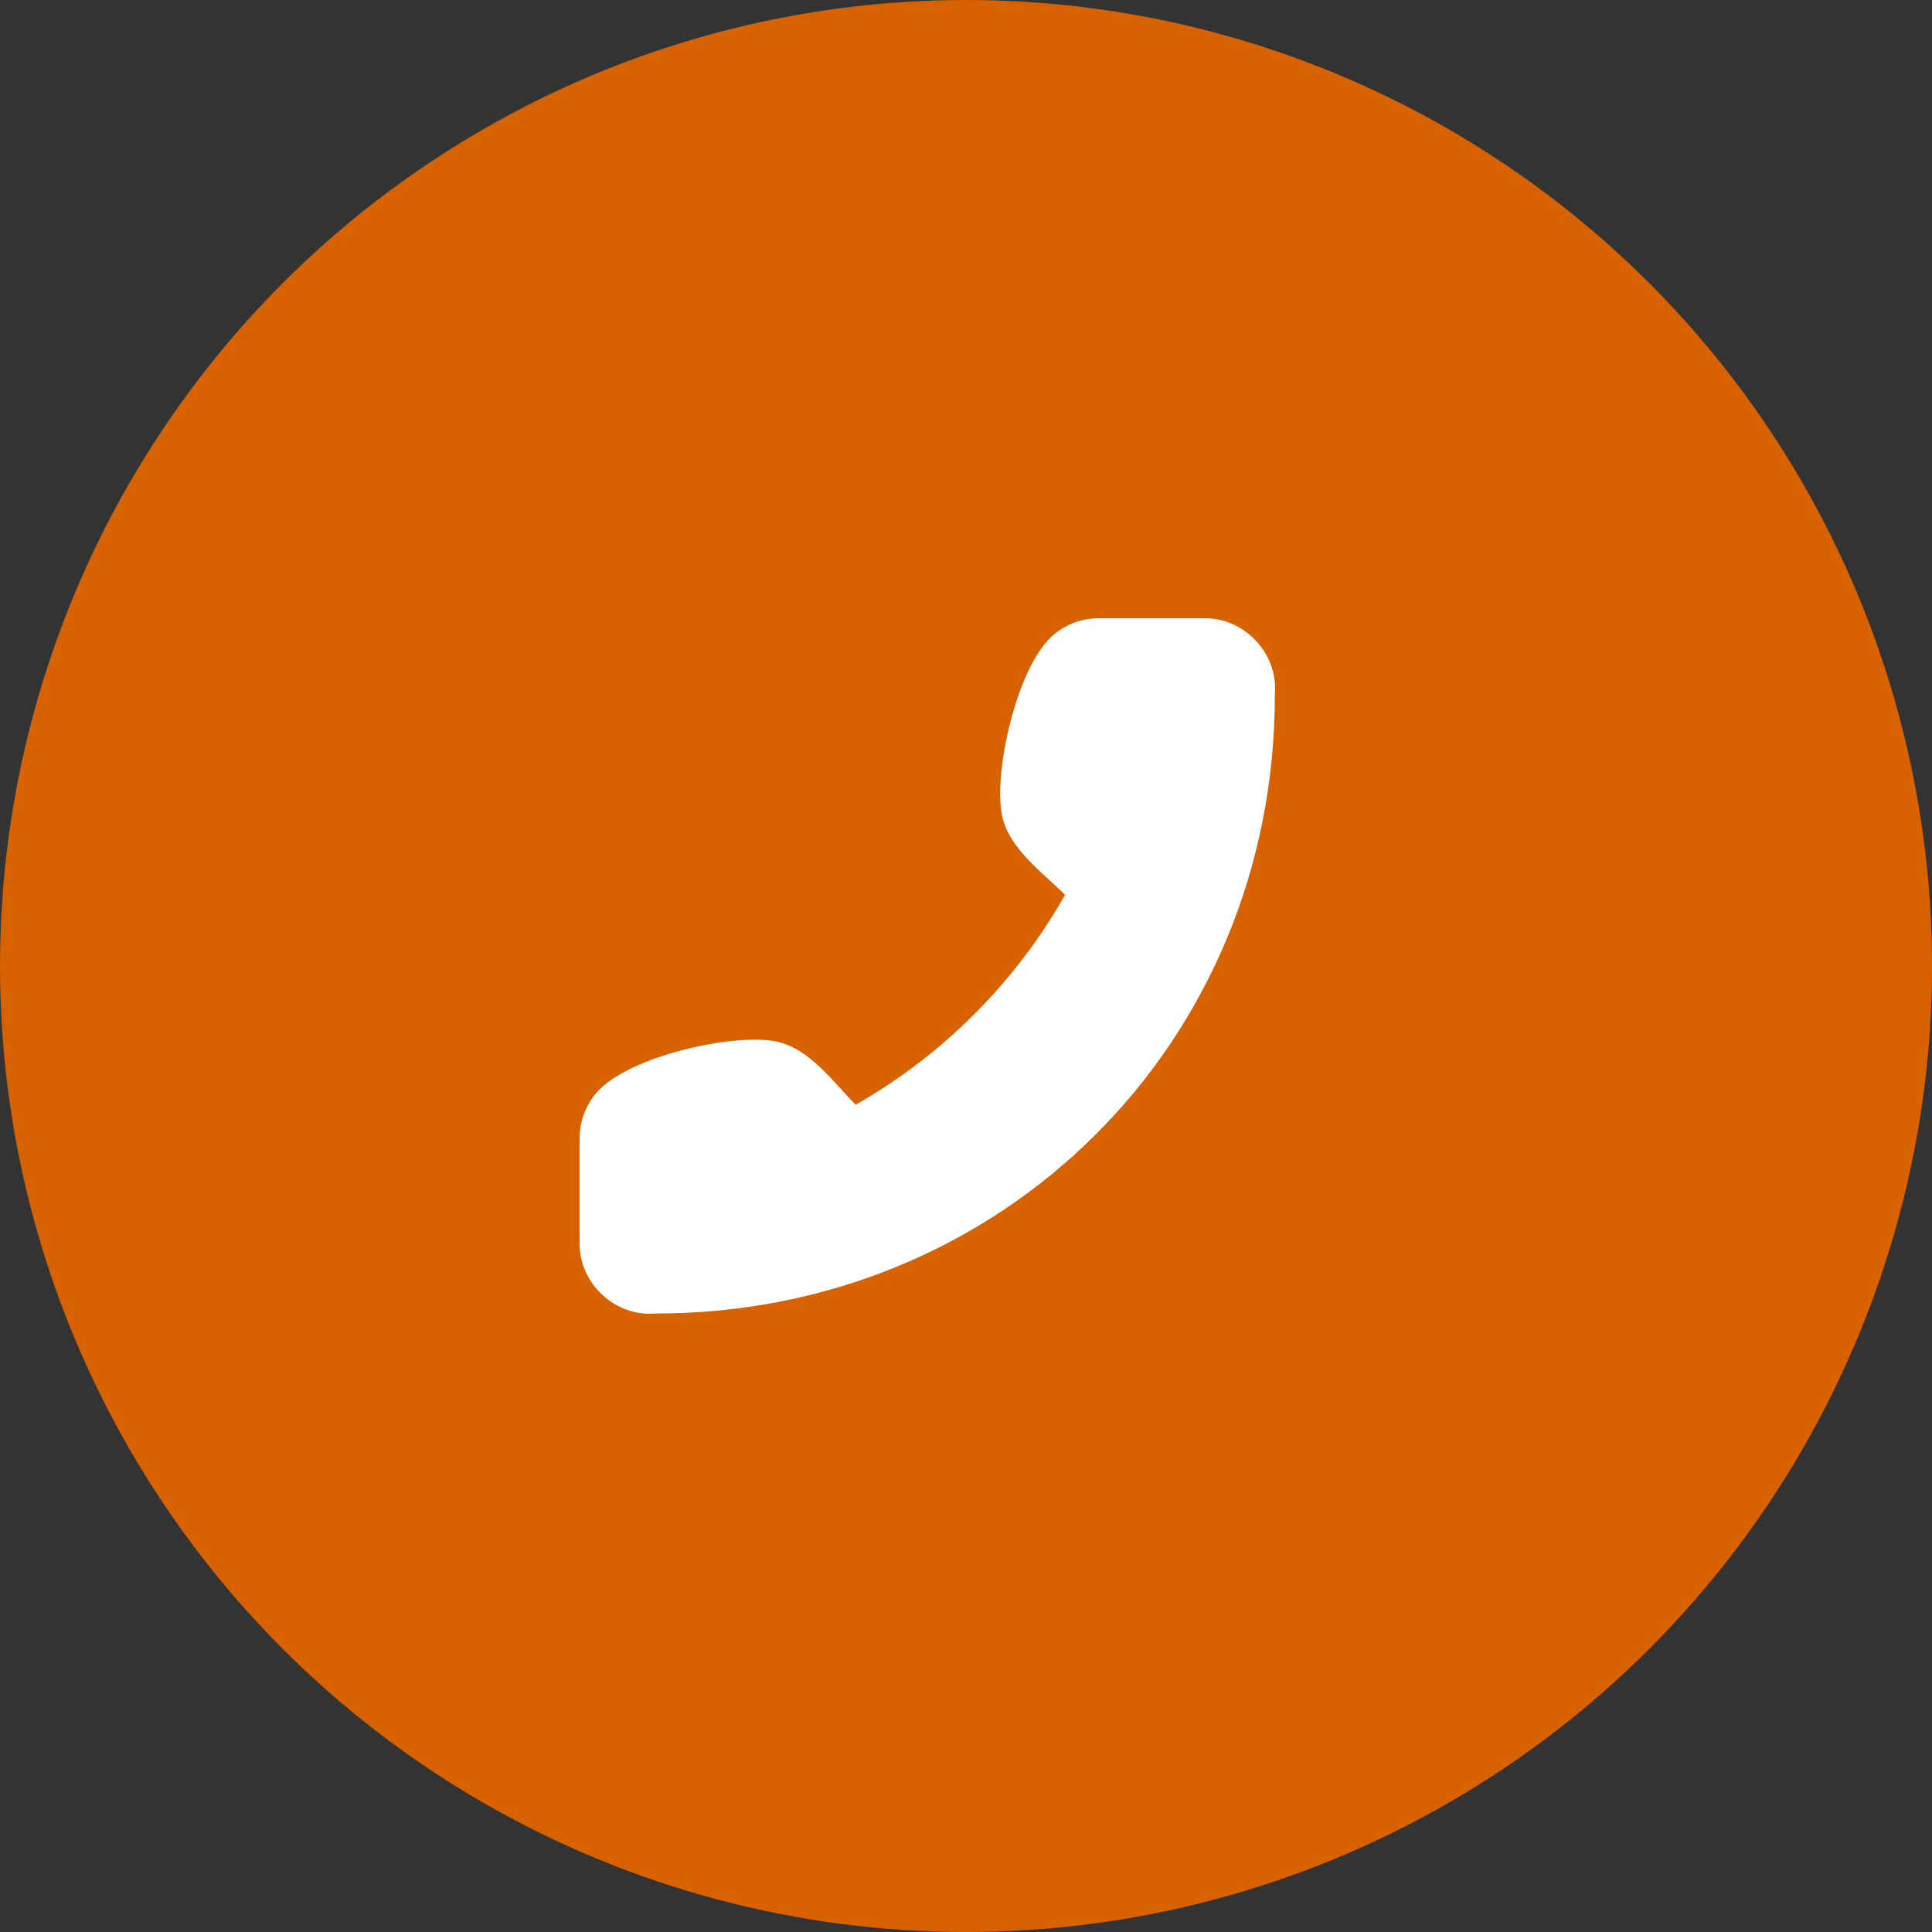
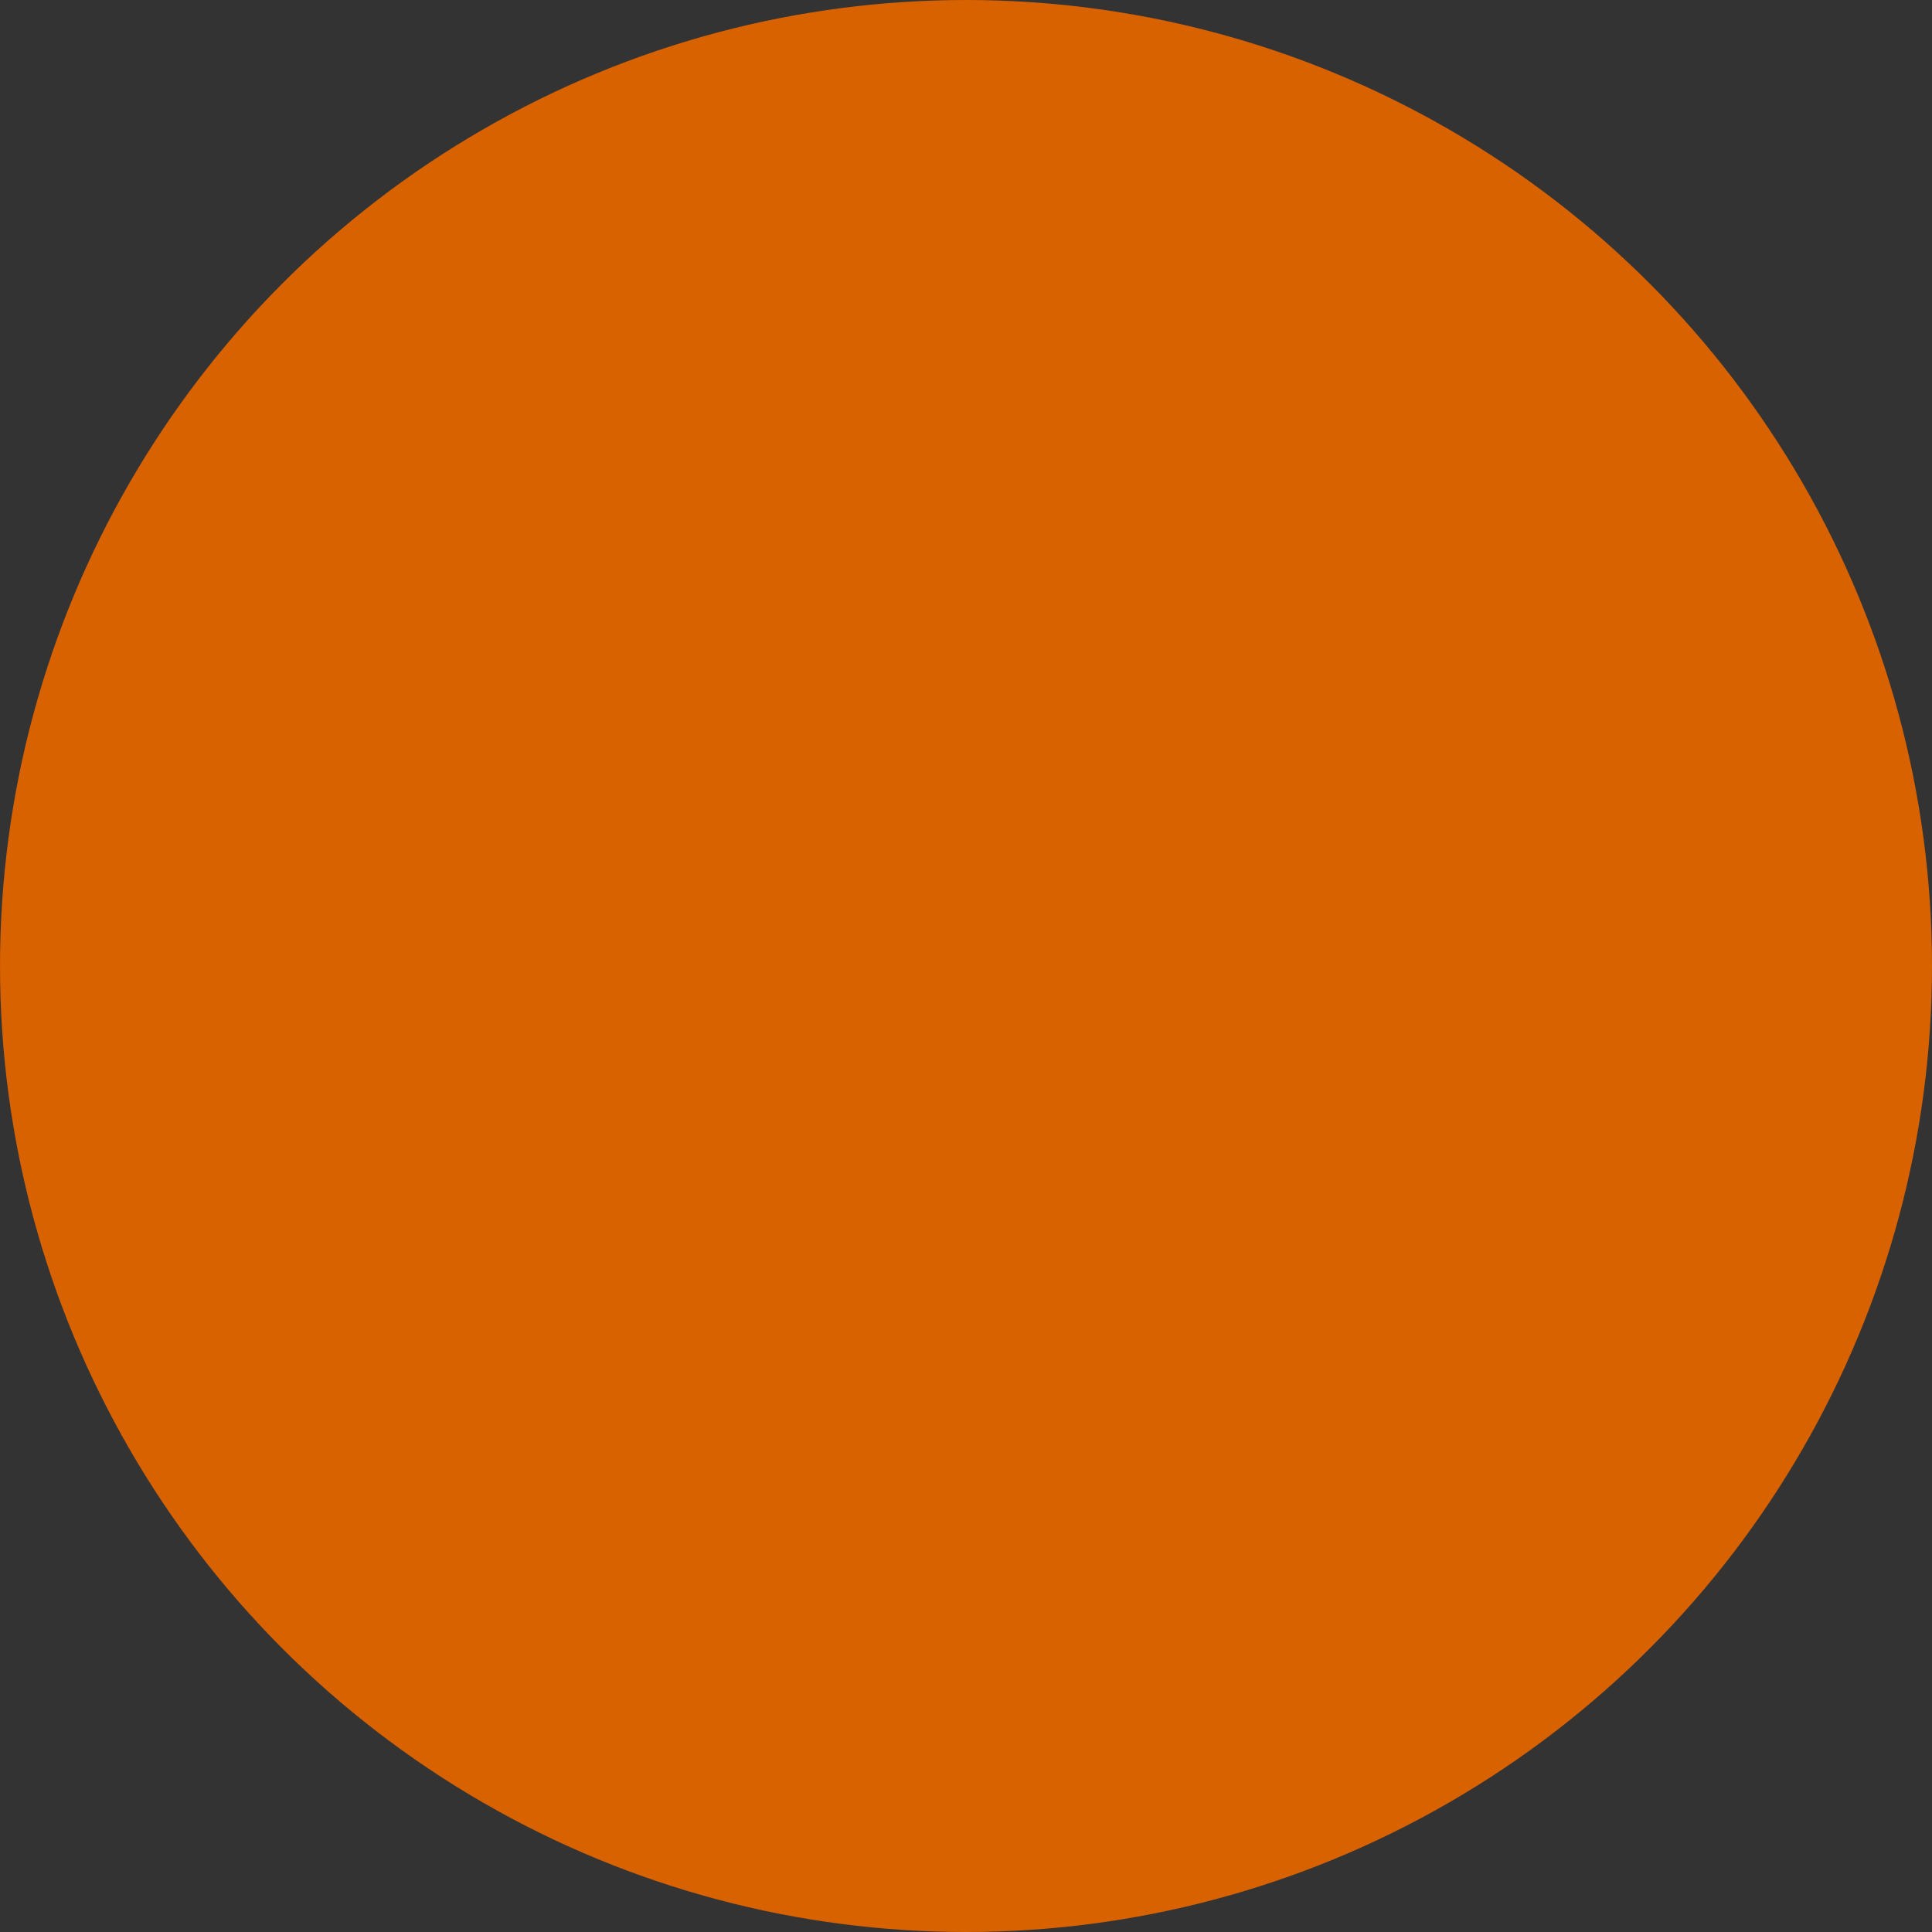
<svg xmlns="http://www.w3.org/2000/svg" width="50" height="50" viewBox="0 0 50 50" fill="none">
  <rect x="0" y="0" width="50" height="50" fill="#333333" stroke="none" />
  <circle cx="25" cy="25" r="25" fill="#D86100" />
-   <path d="M31.186 16.001H28.477C28.034 15.99 27.602 16.142 27.264 16.429C26.311 17.239 25.701 20.015 25.935 21.115C26.118 21.973 26.979 22.573 27.564 23.16C26.279 25.425 24.406 27.301 22.145 28.59C21.559 28.003 20.96 27.14 20.104 26.957C19.008 26.723 16.25 27.332 15.437 28.279C15.151 28.612 14.996 29.038 15 29.477V32.192C15.001 33.226 15.929 34.087 16.969 33.993C25.935 34 33 27 32.993 17.974C33.087 16.928 32.222 15.996 31.186 16.001Z" fill="white" />
</svg>